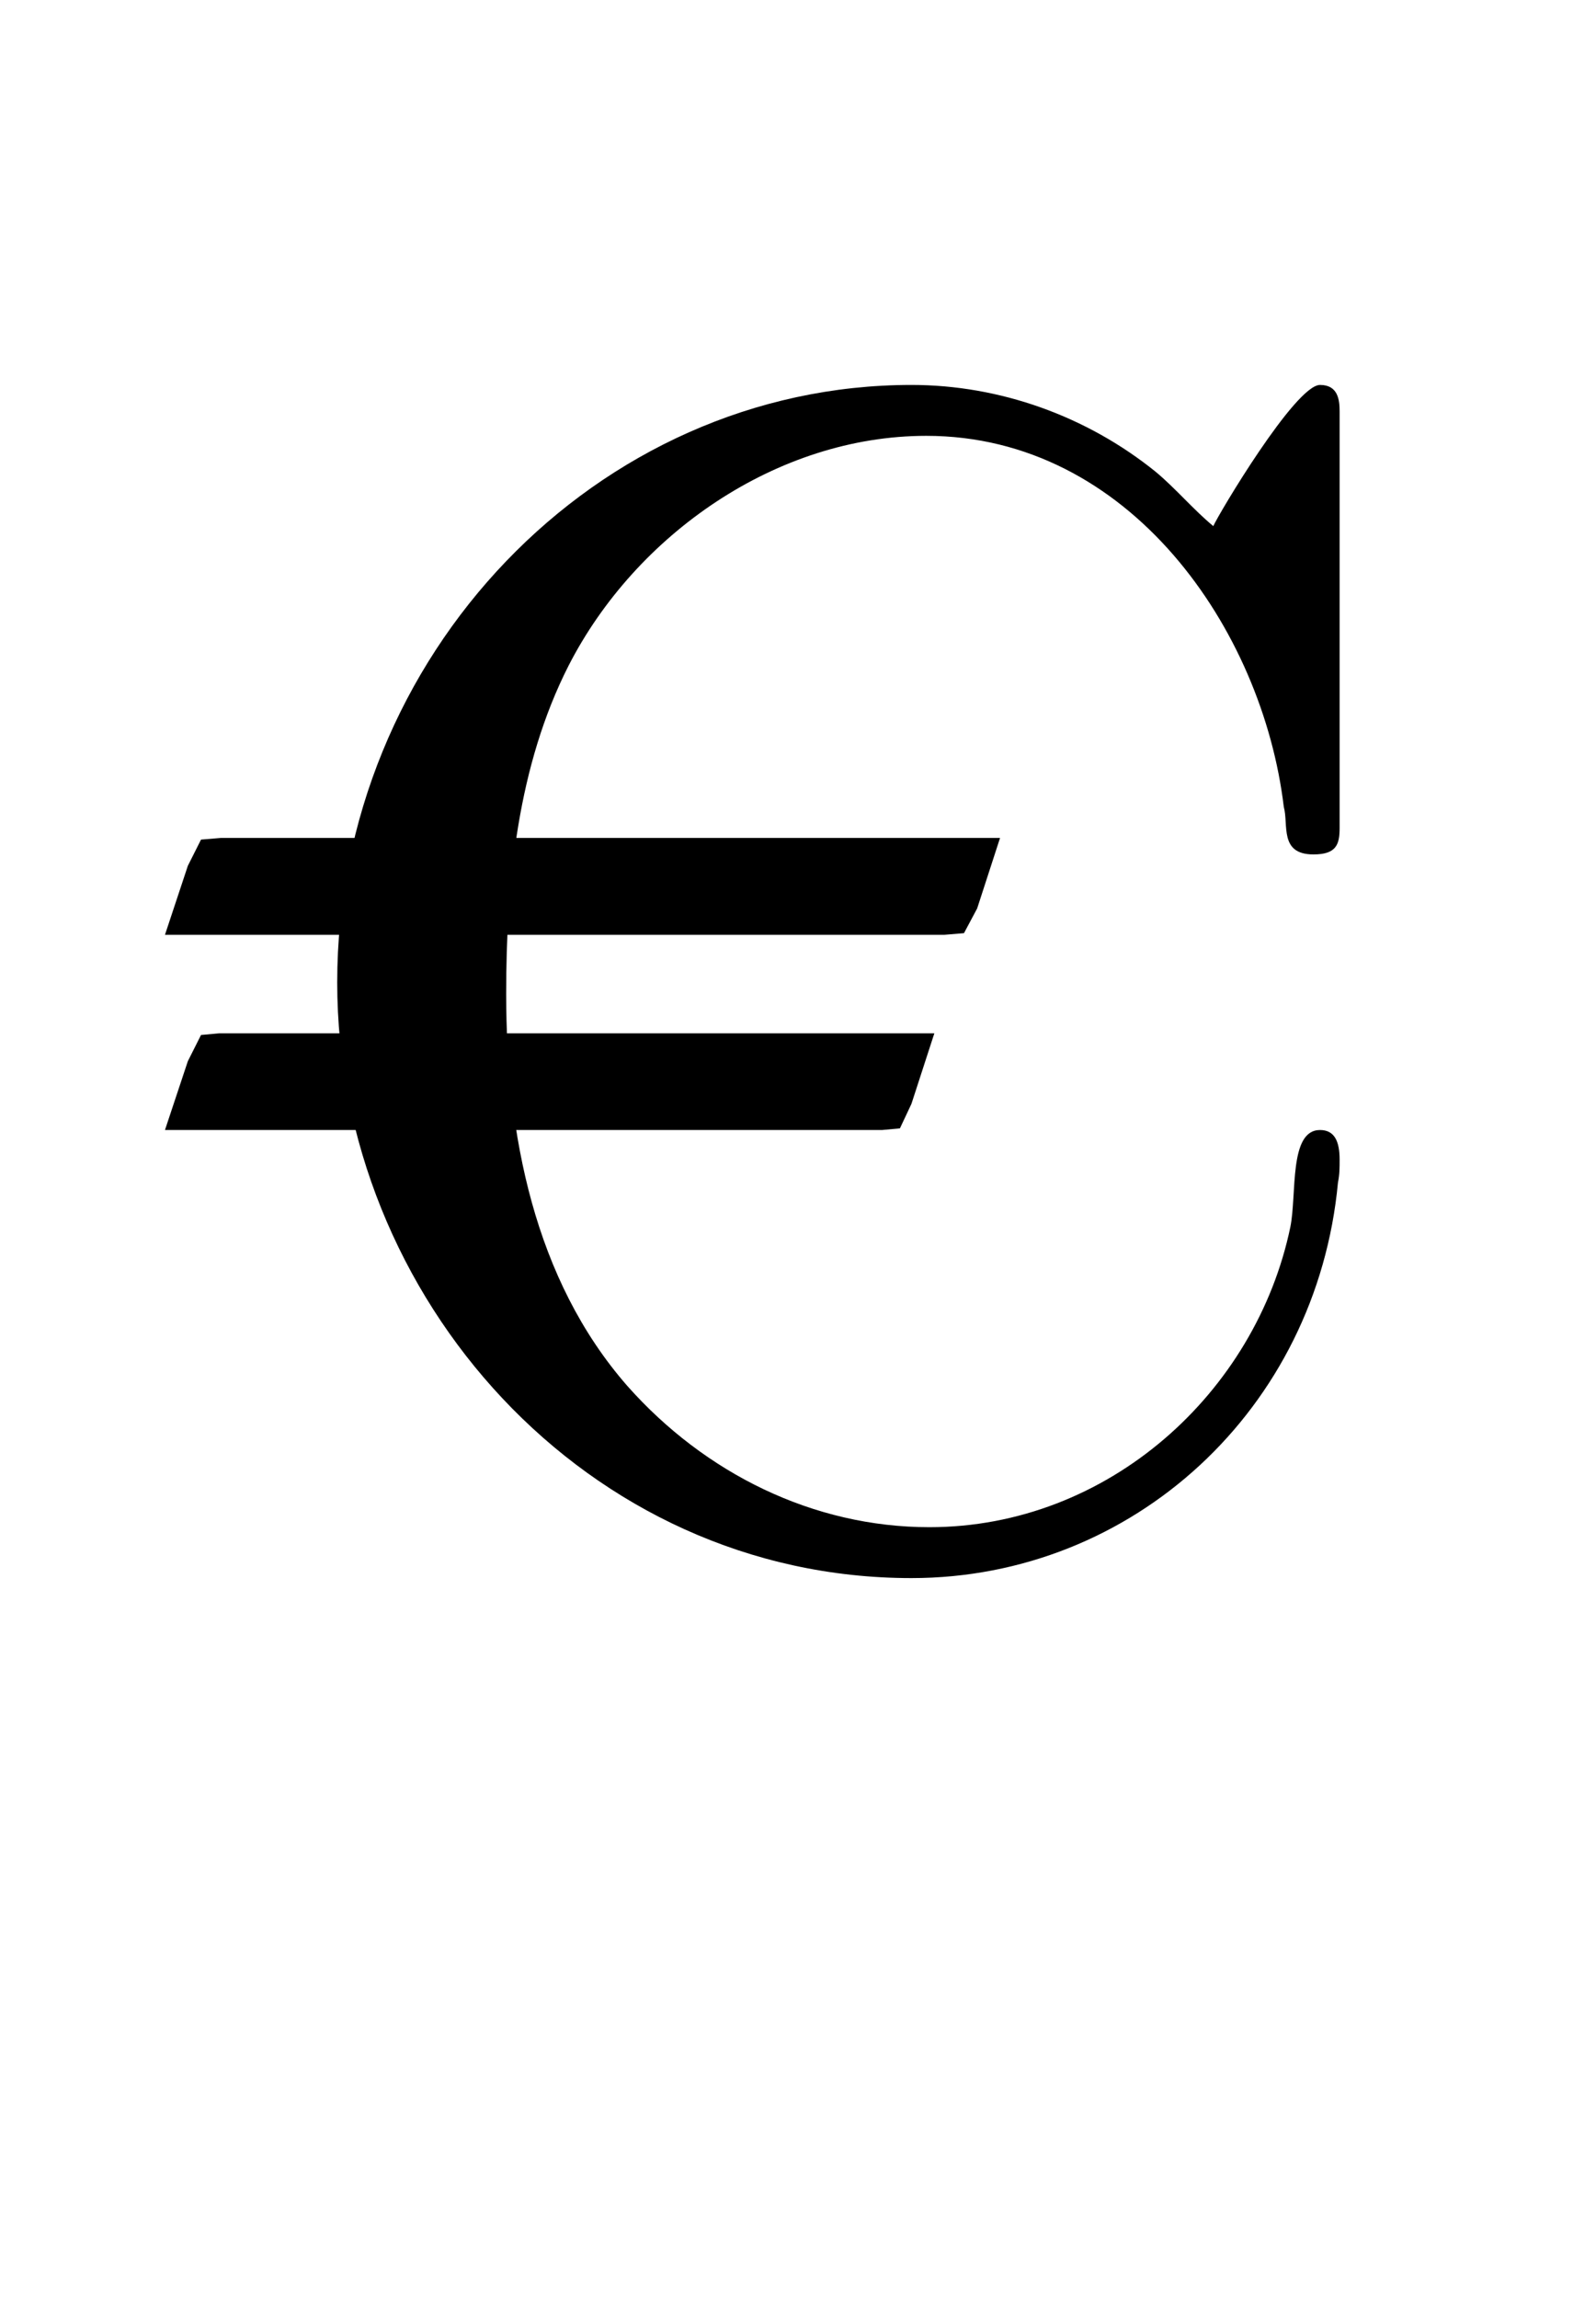
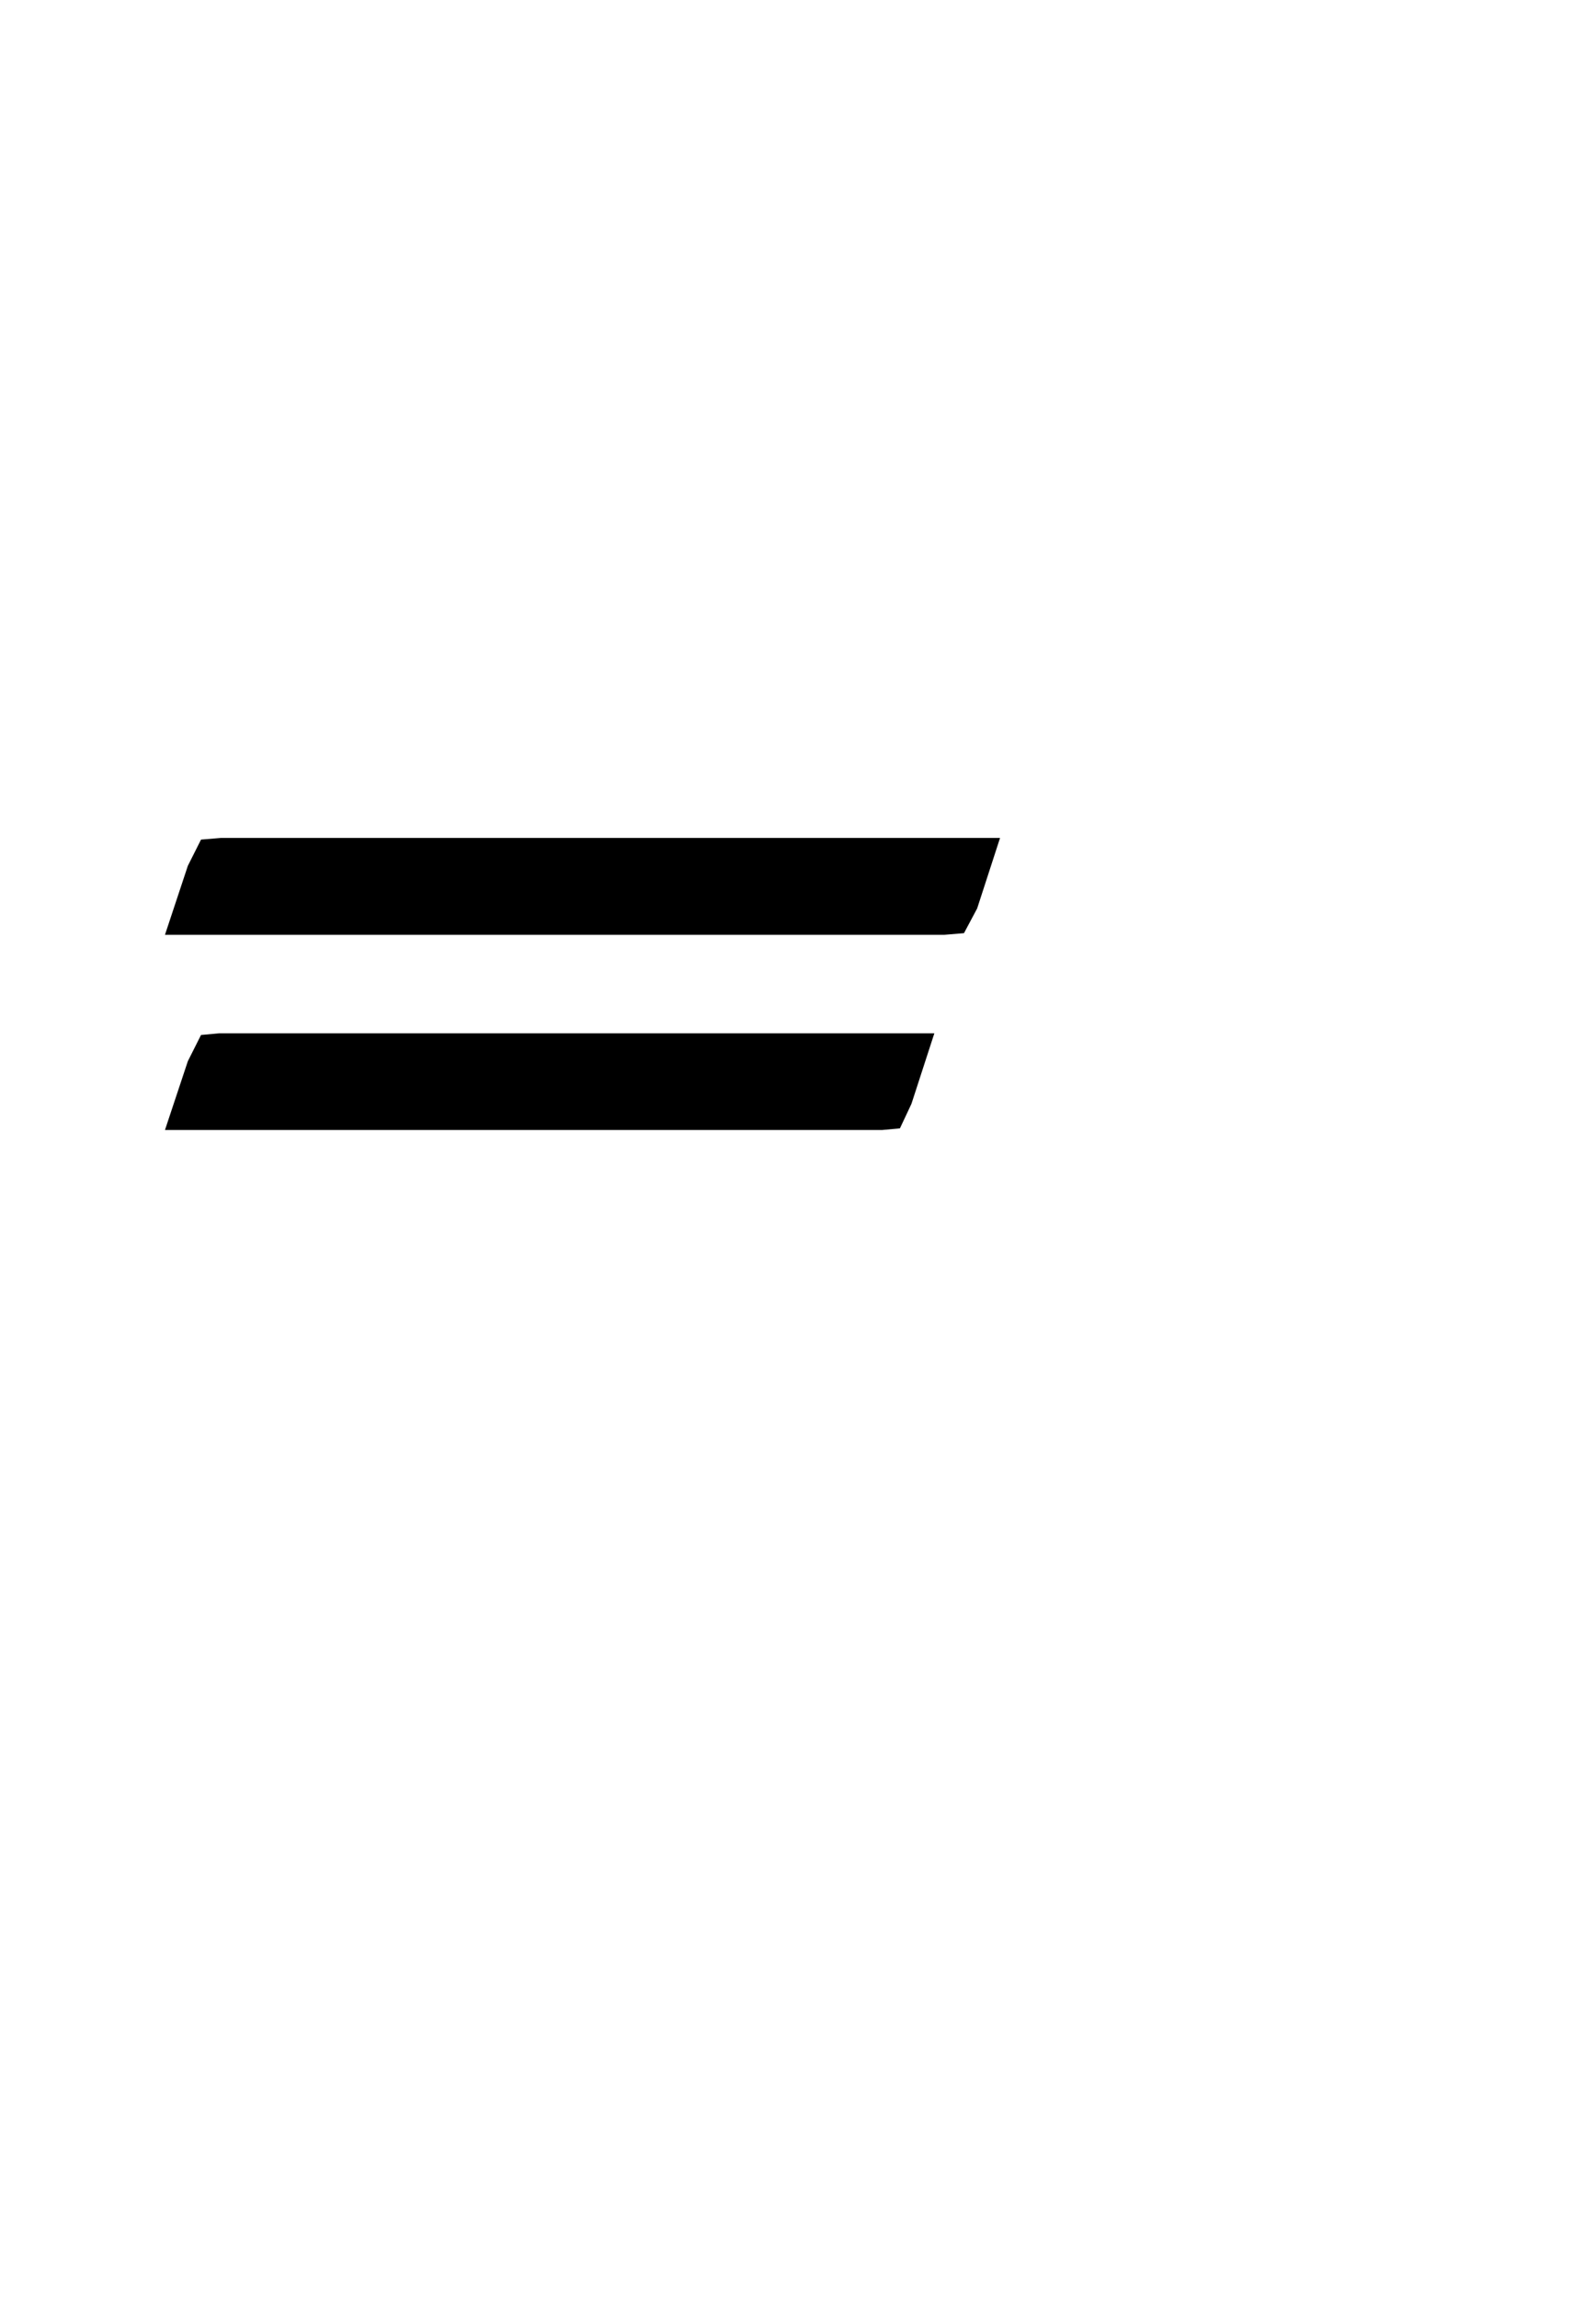
<svg xmlns="http://www.w3.org/2000/svg" xmlns:xlink="http://www.w3.org/1999/xlink" version="1.1" viewBox="-165.1 -165.1 22.223 32">
  <title>\geneuronarrow</title>
  <desc Packages="{eurosym}" CommandUnicode="U+20AC" UnicodePackages="[utf8]{inputenc}" />
  <defs>
-     <path id="g1-67" d="M5.868-6.177C5.748-6.276 5.639-6.406 5.519-6.506C5.101-6.844 4.573-7.034 4.035-7.034C2.122-7.034 .548-5.39 .548-3.407C.548-1.494 2.062 .209 4.035 .209C5.38 .209 6.496-.817 6.625-2.192C6.635-2.242 6.635-2.281 6.635-2.331C6.635-2.441 6.605-2.511 6.516-2.511C6.326-2.511 6.376-2.122 6.336-1.923C6.127-.917 5.23-.1 4.144-.1C3.437-.1 2.78-.428 2.311-.956C1.743-1.604 1.574-2.491 1.574-3.337C1.574-4.015 1.644-4.722 1.953-5.33C2.361-6.127 3.218-6.725 4.125-6.725C5.36-6.725 6.167-5.549 6.296-4.473C6.326-4.364 6.267-4.184 6.476-4.184C6.615-4.184 6.635-4.244 6.635-4.344V-6.874C6.635-6.944 6.625-7.034 6.516-7.034C6.366-7.034 5.898-6.247 5.868-6.177Z" />
    <path id="g0-66" d="M0-3.696H3.507H4.473H4.732L4.852-3.706L4.932-3.856L5.071-4.284H1.564H.598H.339L.219-4.274L.139-4.115L0-3.696ZM0-2.511H3.228H4.115H4.354L4.463-2.521L4.533-2.67L4.672-3.098H1.455H.568H.329L.219-3.088L.139-2.929L0-2.511Z" />
  </defs>
  <g id="page1" transform="scale(2.293)">
    <use x="-71" y="-62.631" xlink:href="#g0-66" />
    <use x="-70.502" y="-62.631" xlink:href="#g1-67" />
  </g>
</svg>